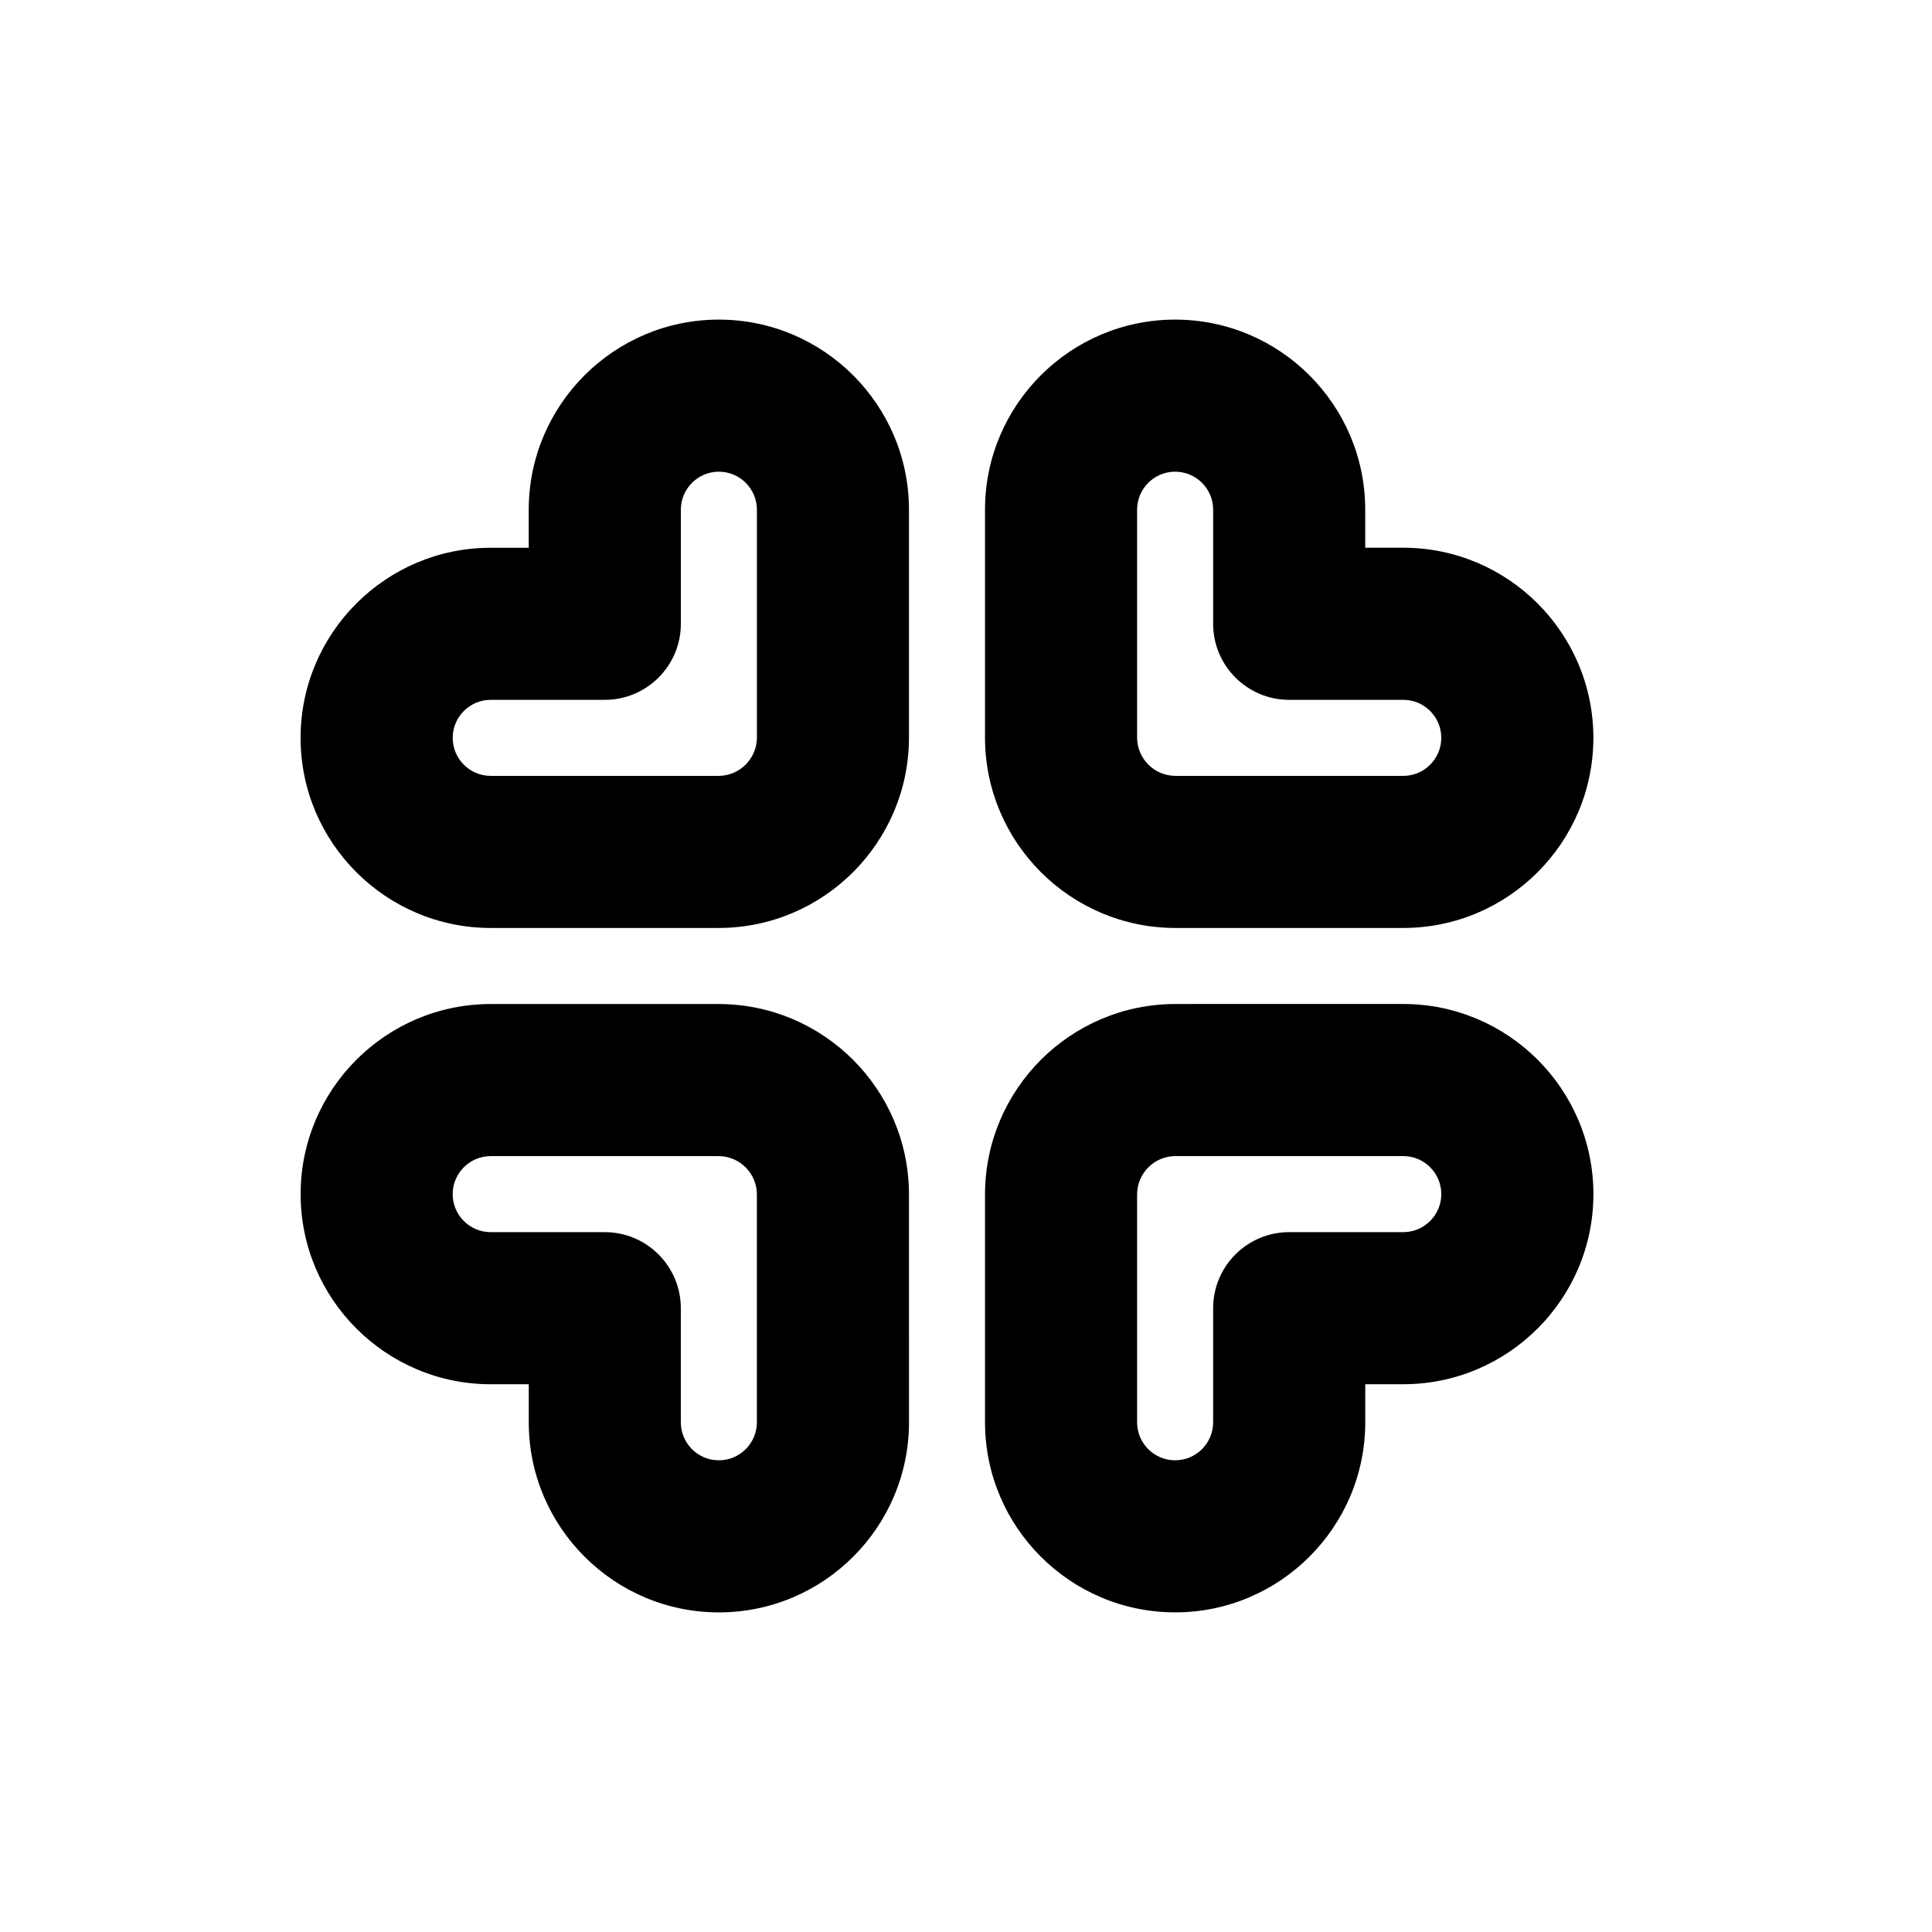
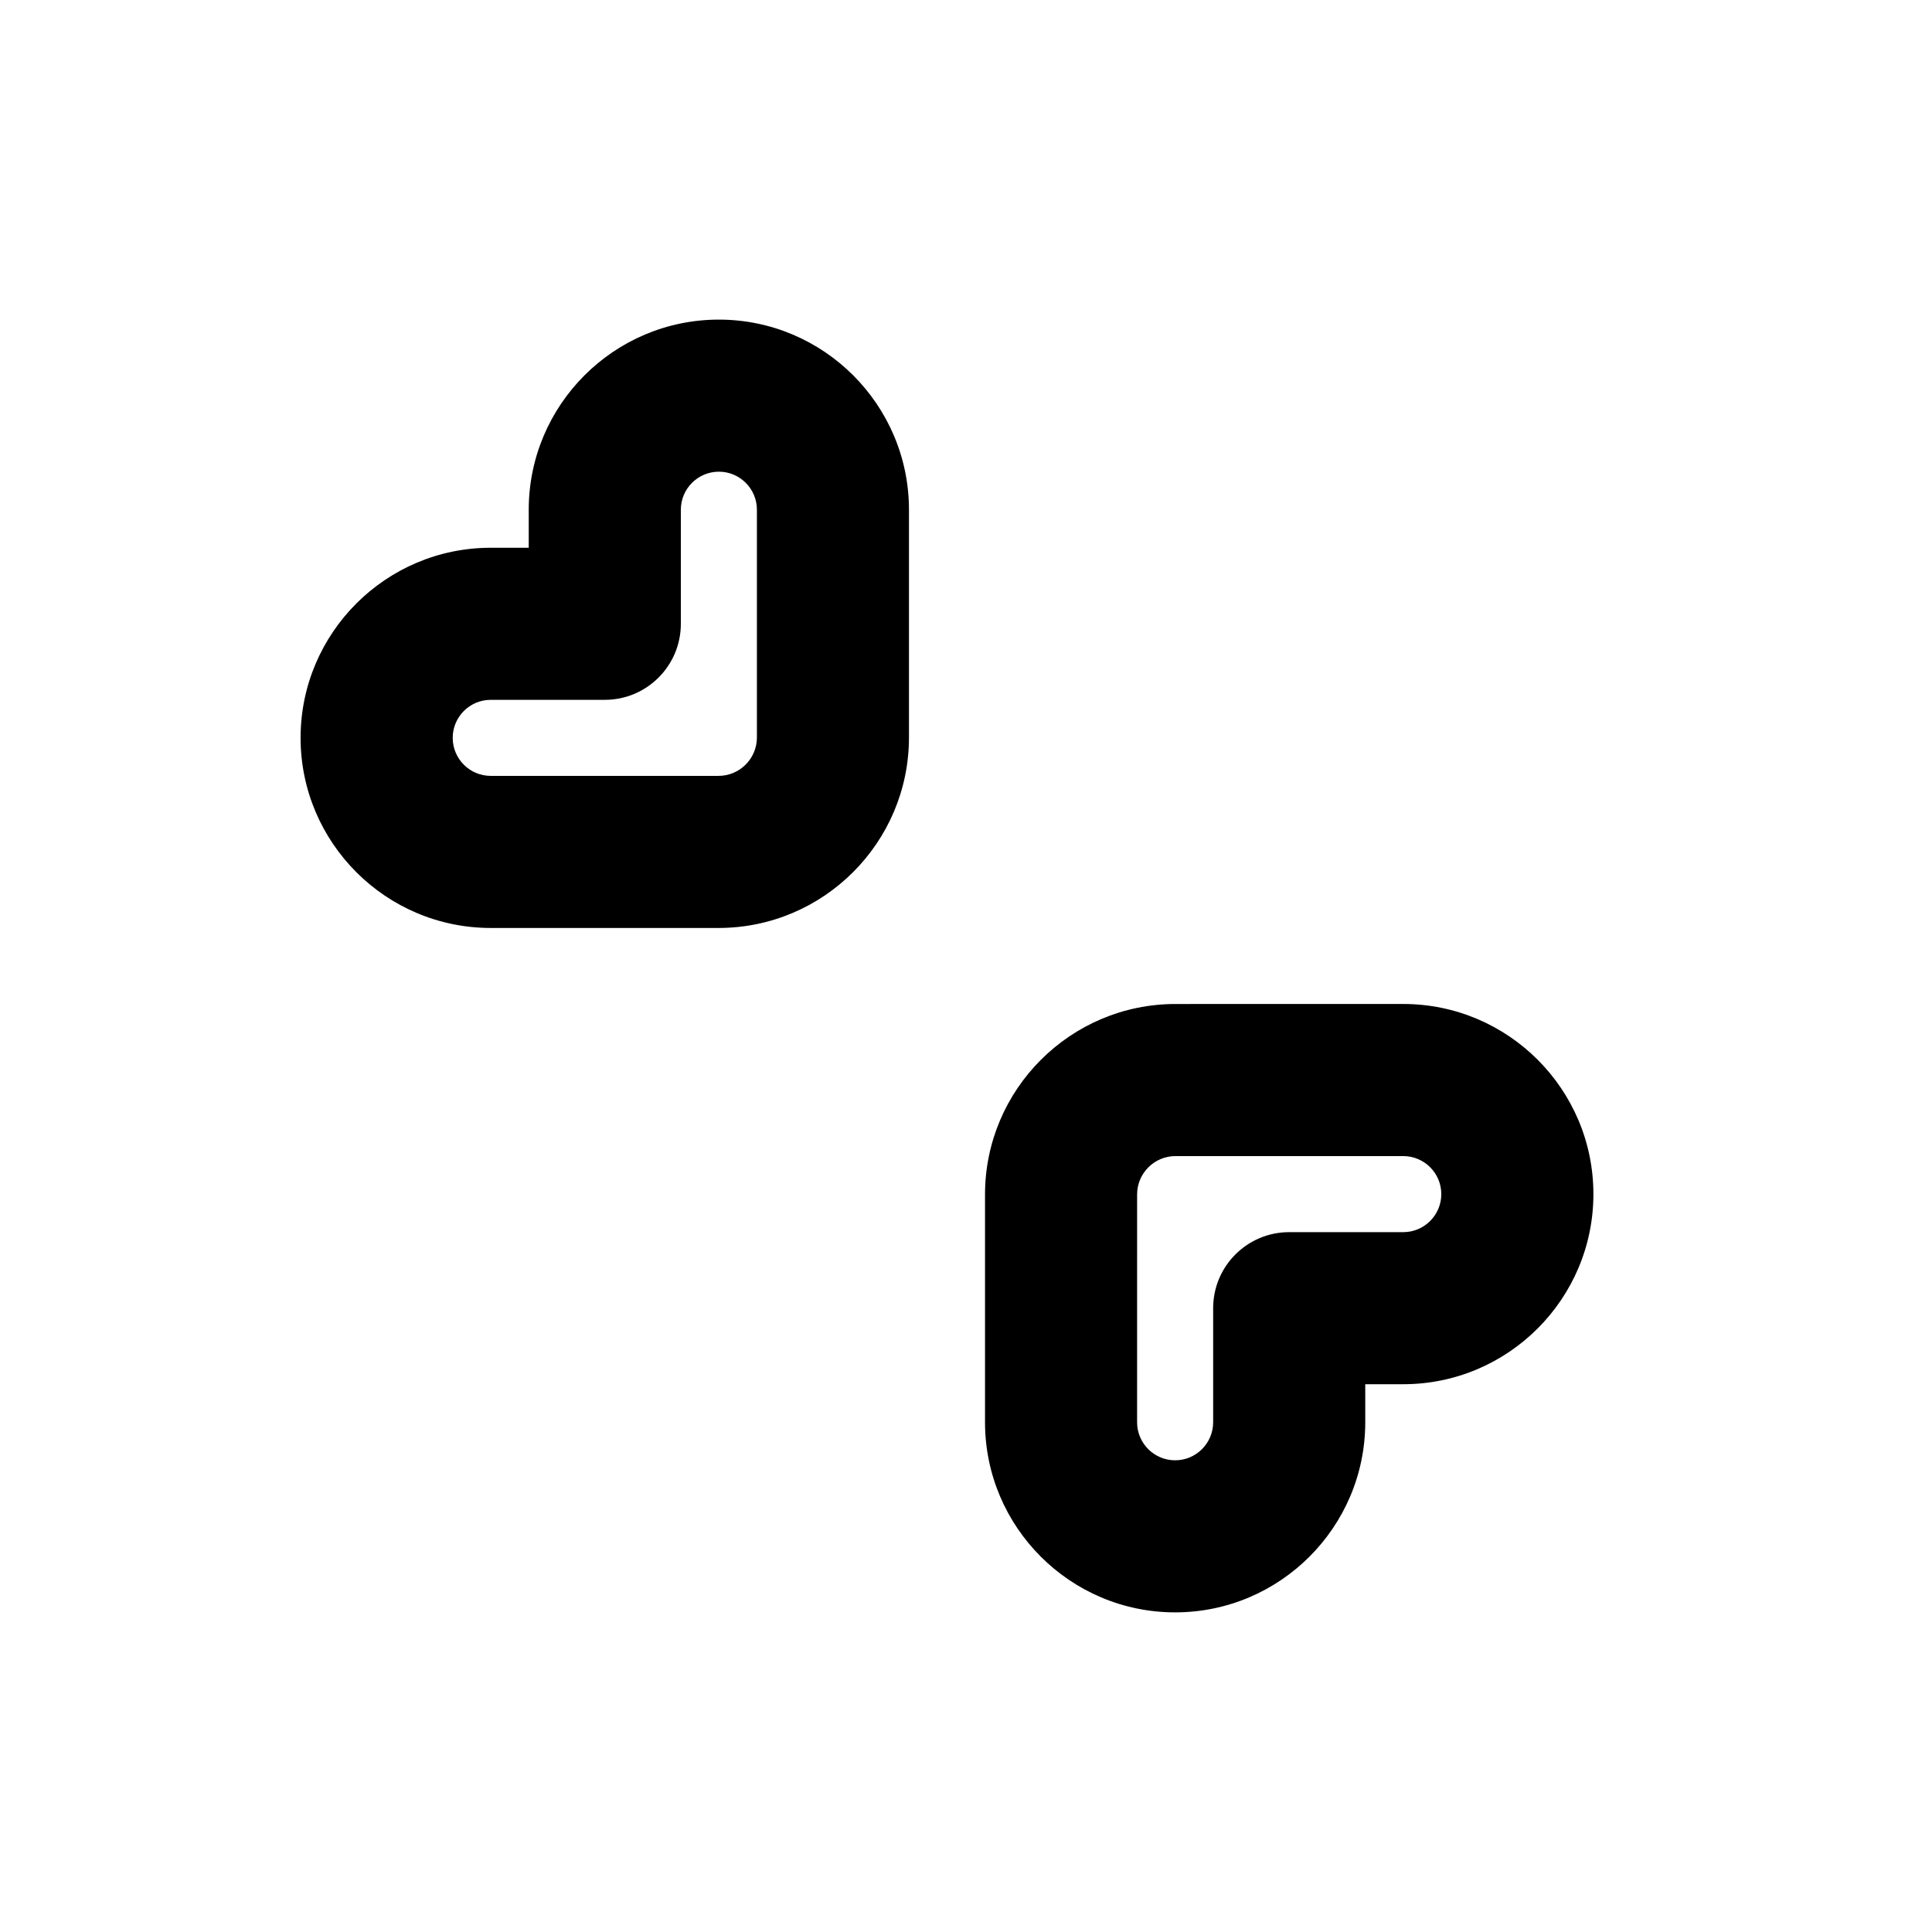
<svg xmlns="http://www.w3.org/2000/svg" fill="#000000" width="800px" height="800px" version="1.1" viewBox="144 144 512 512">
  <g>
-     <path d="m455.42 228.7c-27.781 0-50.383 22.602-50.383 50.383v60.363c0 27.832 22.645 50.473 50.477 50.473h60.363c27.781 0 50.383-22.602 50.383-50.383s-22.602-50.383-50.383-50.383h-10.078v-10.078c0-27.773-22.598-50.375-50.379-50.375zm60.457 100.76c5.559 0 10.078 4.519 10.078 10.078 0 5.559-4.519 10.078-10.078 10.078l-60.363-0.004c-5.606 0-10.172-4.562-10.172-10.172v-60.359c0-5.559 4.519-10.078 10.078-10.078 5.559 0 10.078 4.519 10.078 10.078v30.23c0 11.129 9.023 20.152 20.152 20.152z" />
    <path d="m274.05 389.92h60.363c27.832 0 50.473-22.641 50.473-50.477v-60.359c0-27.781-22.602-50.383-50.383-50.383s-50.383 22.602-50.383 50.383v10.078h-10.078c-27.781 0-50.383 22.602-50.383 50.383 0.008 27.773 22.609 50.375 50.391 50.375zm0-60.457h30.23c11.129 0 20.152-9.023 20.152-20.152v-30.23c0-5.559 4.519-10.078 10.078-10.078 5.559 0 10.078 4.519 10.078 10.078v60.363c-0.008 5.609-4.57 10.172-10.18 10.172h-60.359c-5.559 0-10.078-4.519-10.078-10.078 0-5.555 4.519-10.074 10.078-10.074z" />
    <path d="m405.04 520.91c0 27.781 22.602 50.383 50.383 50.383s50.383-22.602 50.383-50.383v-10.078h10.078c27.781 0 50.383-22.602 50.383-50.383s-22.602-50.383-50.383-50.383l-60.367 0.004c-27.832 0-50.477 22.641-50.477 50.477zm40.305-60.363c0-5.613 4.566-10.172 10.172-10.172h60.363c5.559 0 10.078 4.519 10.078 10.078 0 5.559-4.519 10.078-10.078 10.078h-30.23c-11.129 0-20.152 9.023-20.152 20.152v30.23c0 5.559-4.519 10.078-10.078 10.078-5.559 0-10.078-4.519-10.078-10.078z" />
-     <path d="m274.05 510.84h10.078v10.078c0 27.781 22.602 50.383 50.383 50.383s50.383-22.602 50.383-50.383l-0.008-60.363c0-27.836-22.641-50.477-50.477-50.477h-60.359c-27.781 0-50.383 22.602-50.383 50.383 0 27.777 22.602 50.379 50.383 50.379zm0-60.457h60.363c5.606 0 10.168 4.559 10.168 10.172v60.363c0 5.559-4.519 10.078-10.078 10.078s-10.078-4.519-10.078-10.078v-30.23c0-11.129-9.023-20.152-20.152-20.152h-30.23c-5.559 0-10.078-4.519-10.078-10.078 0.008-5.555 4.527-10.074 10.086-10.074z" />
  </g>
</svg>